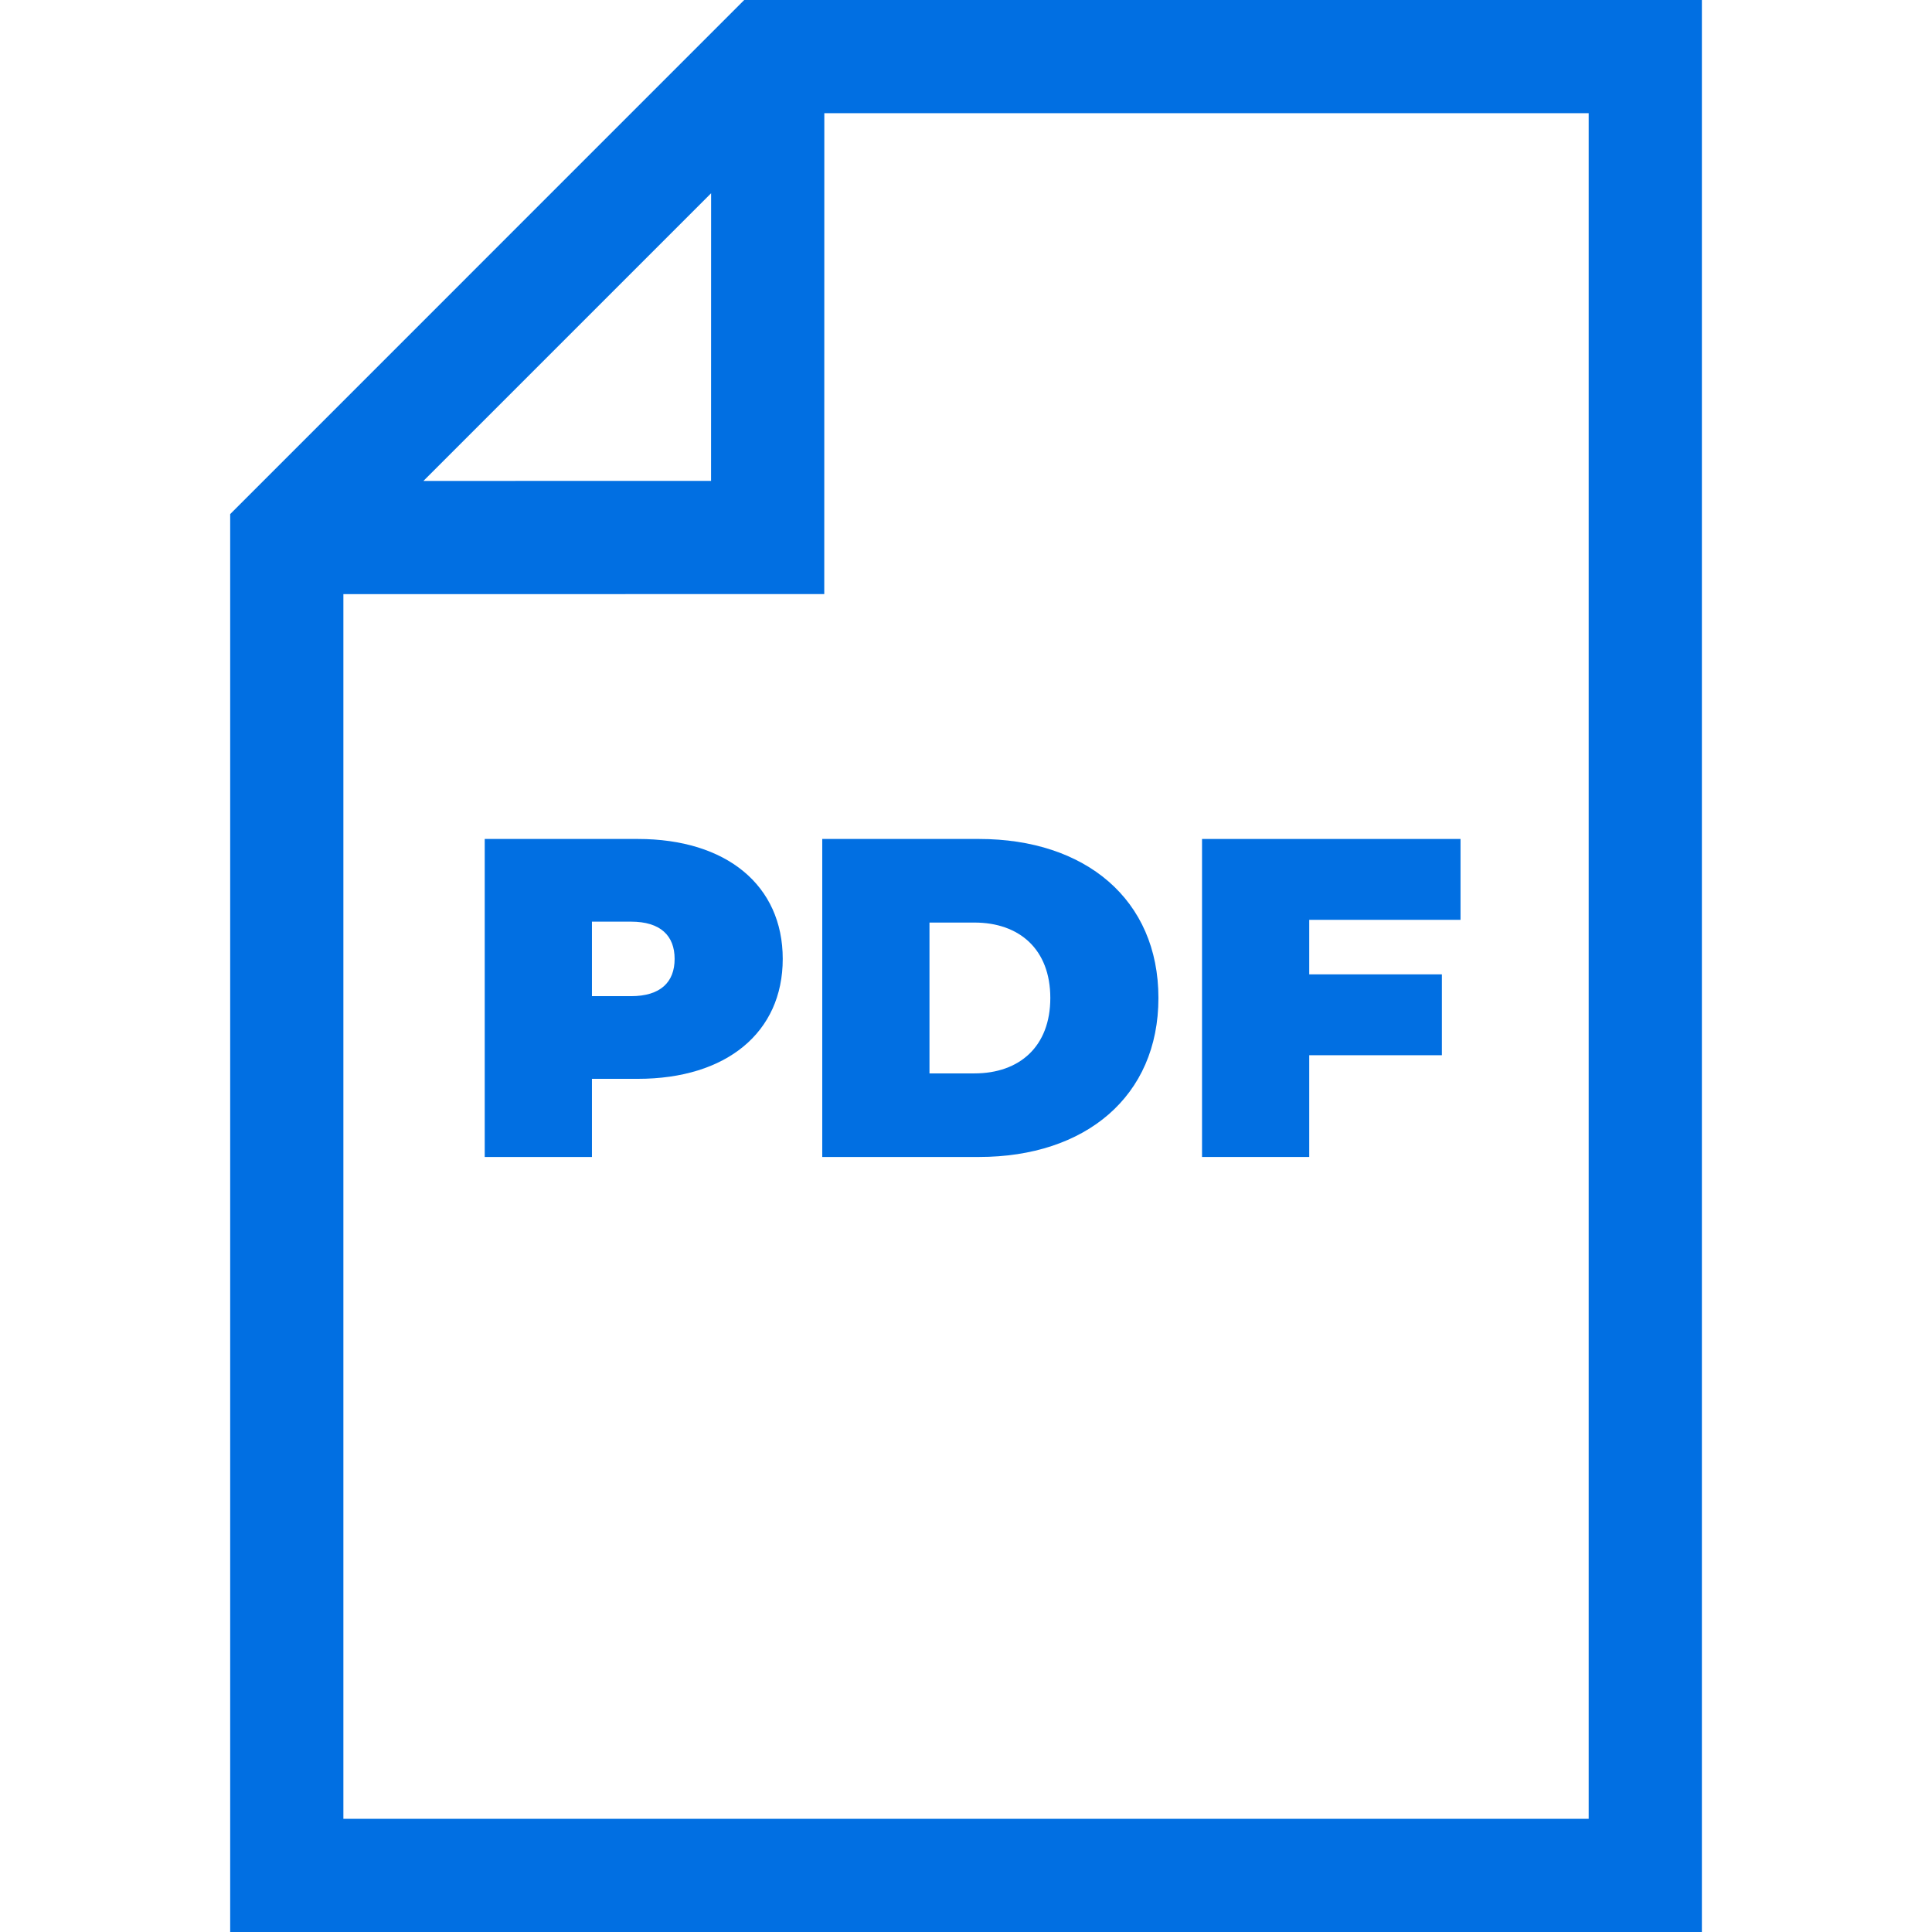
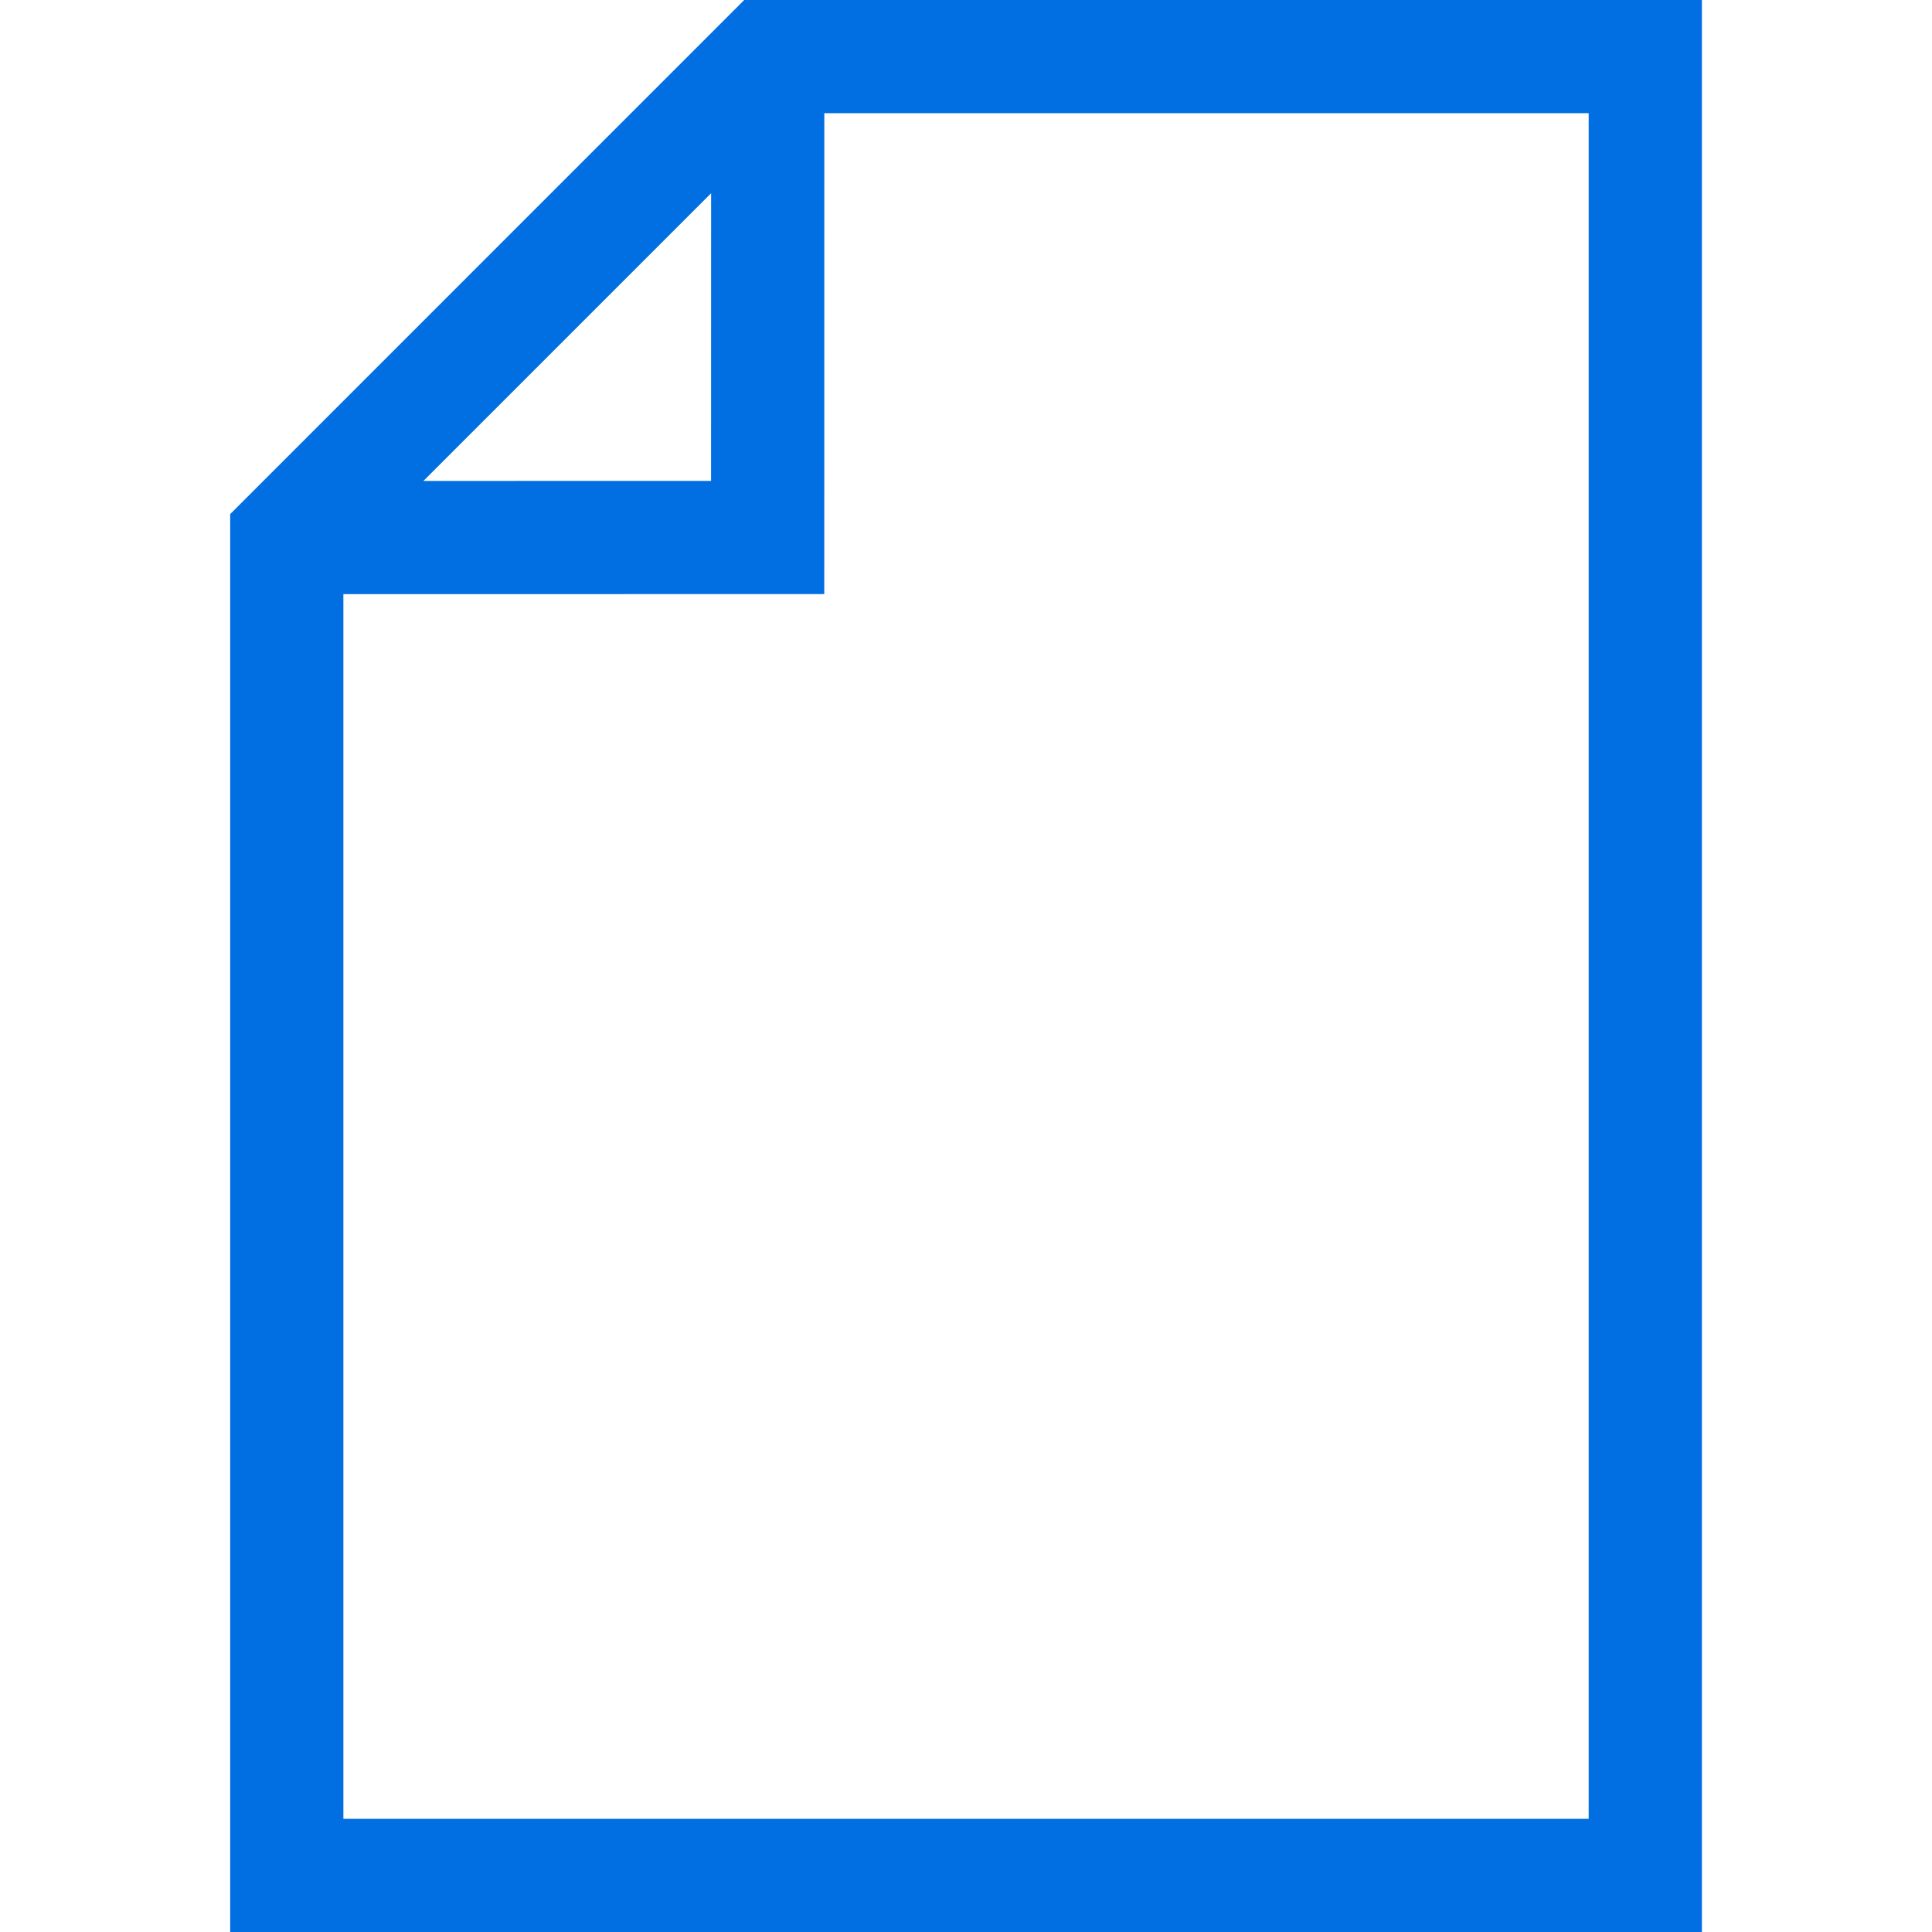
<svg xmlns="http://www.w3.org/2000/svg" height="512px" viewBox="-61 0 512 512" width="512px" class="">
  <g>
    <path d="m136.23 0-136.23 136.242v375.758h390.016v-512zm-8.781 51.211-.012 76.23-76.223.008zm232.566 430.789h-330.016v-324.547l127.438-.016.016-127.438h202.562zm0 0" data-original="#000000" class="active-path" data-old_color="#000000" fill="#016FE2" />
-     <path d="m108.031 222.336h-40.574v84.273h28.414v-20.707h12.16c23.477 0 38.402-12.277 38.402-31.781.004-19.504-14.926-31.785-38.402-31.785zm-1.805 41.656h-10.355v-19.746h10.355c7.824 0 11.555 3.734 11.555 9.875s-3.73 9.871-11.555 9.871zm0 0" data-original="#000000" class="active-path" data-old_color="#000000" fill="#016FE2" />
-     <path d="m156.906 222.336v84.273h41.535c28.172 0 47.555-16.012 47.555-42.137s-19.383-42.137-47.555-42.137zm60.438 42.137c0 12.883-8.188 19.988-20.105 19.988h-11.918v-39.973h11.918c11.918 0 20.105 7.105 20.105 19.984zm0 0" data-original="#000000" class="active-path" data-old_color="#000000" fill="#016FE2" />
-     <path d="m285.961 279.645h35.156v-21.43h-35.156v-14.449h40.09v-21.43h-68.5v84.273h28.41zm0 0" data-original="#000000" class="active-path" data-old_color="#000000" fill="#016FE2" />
  </g>
</svg>